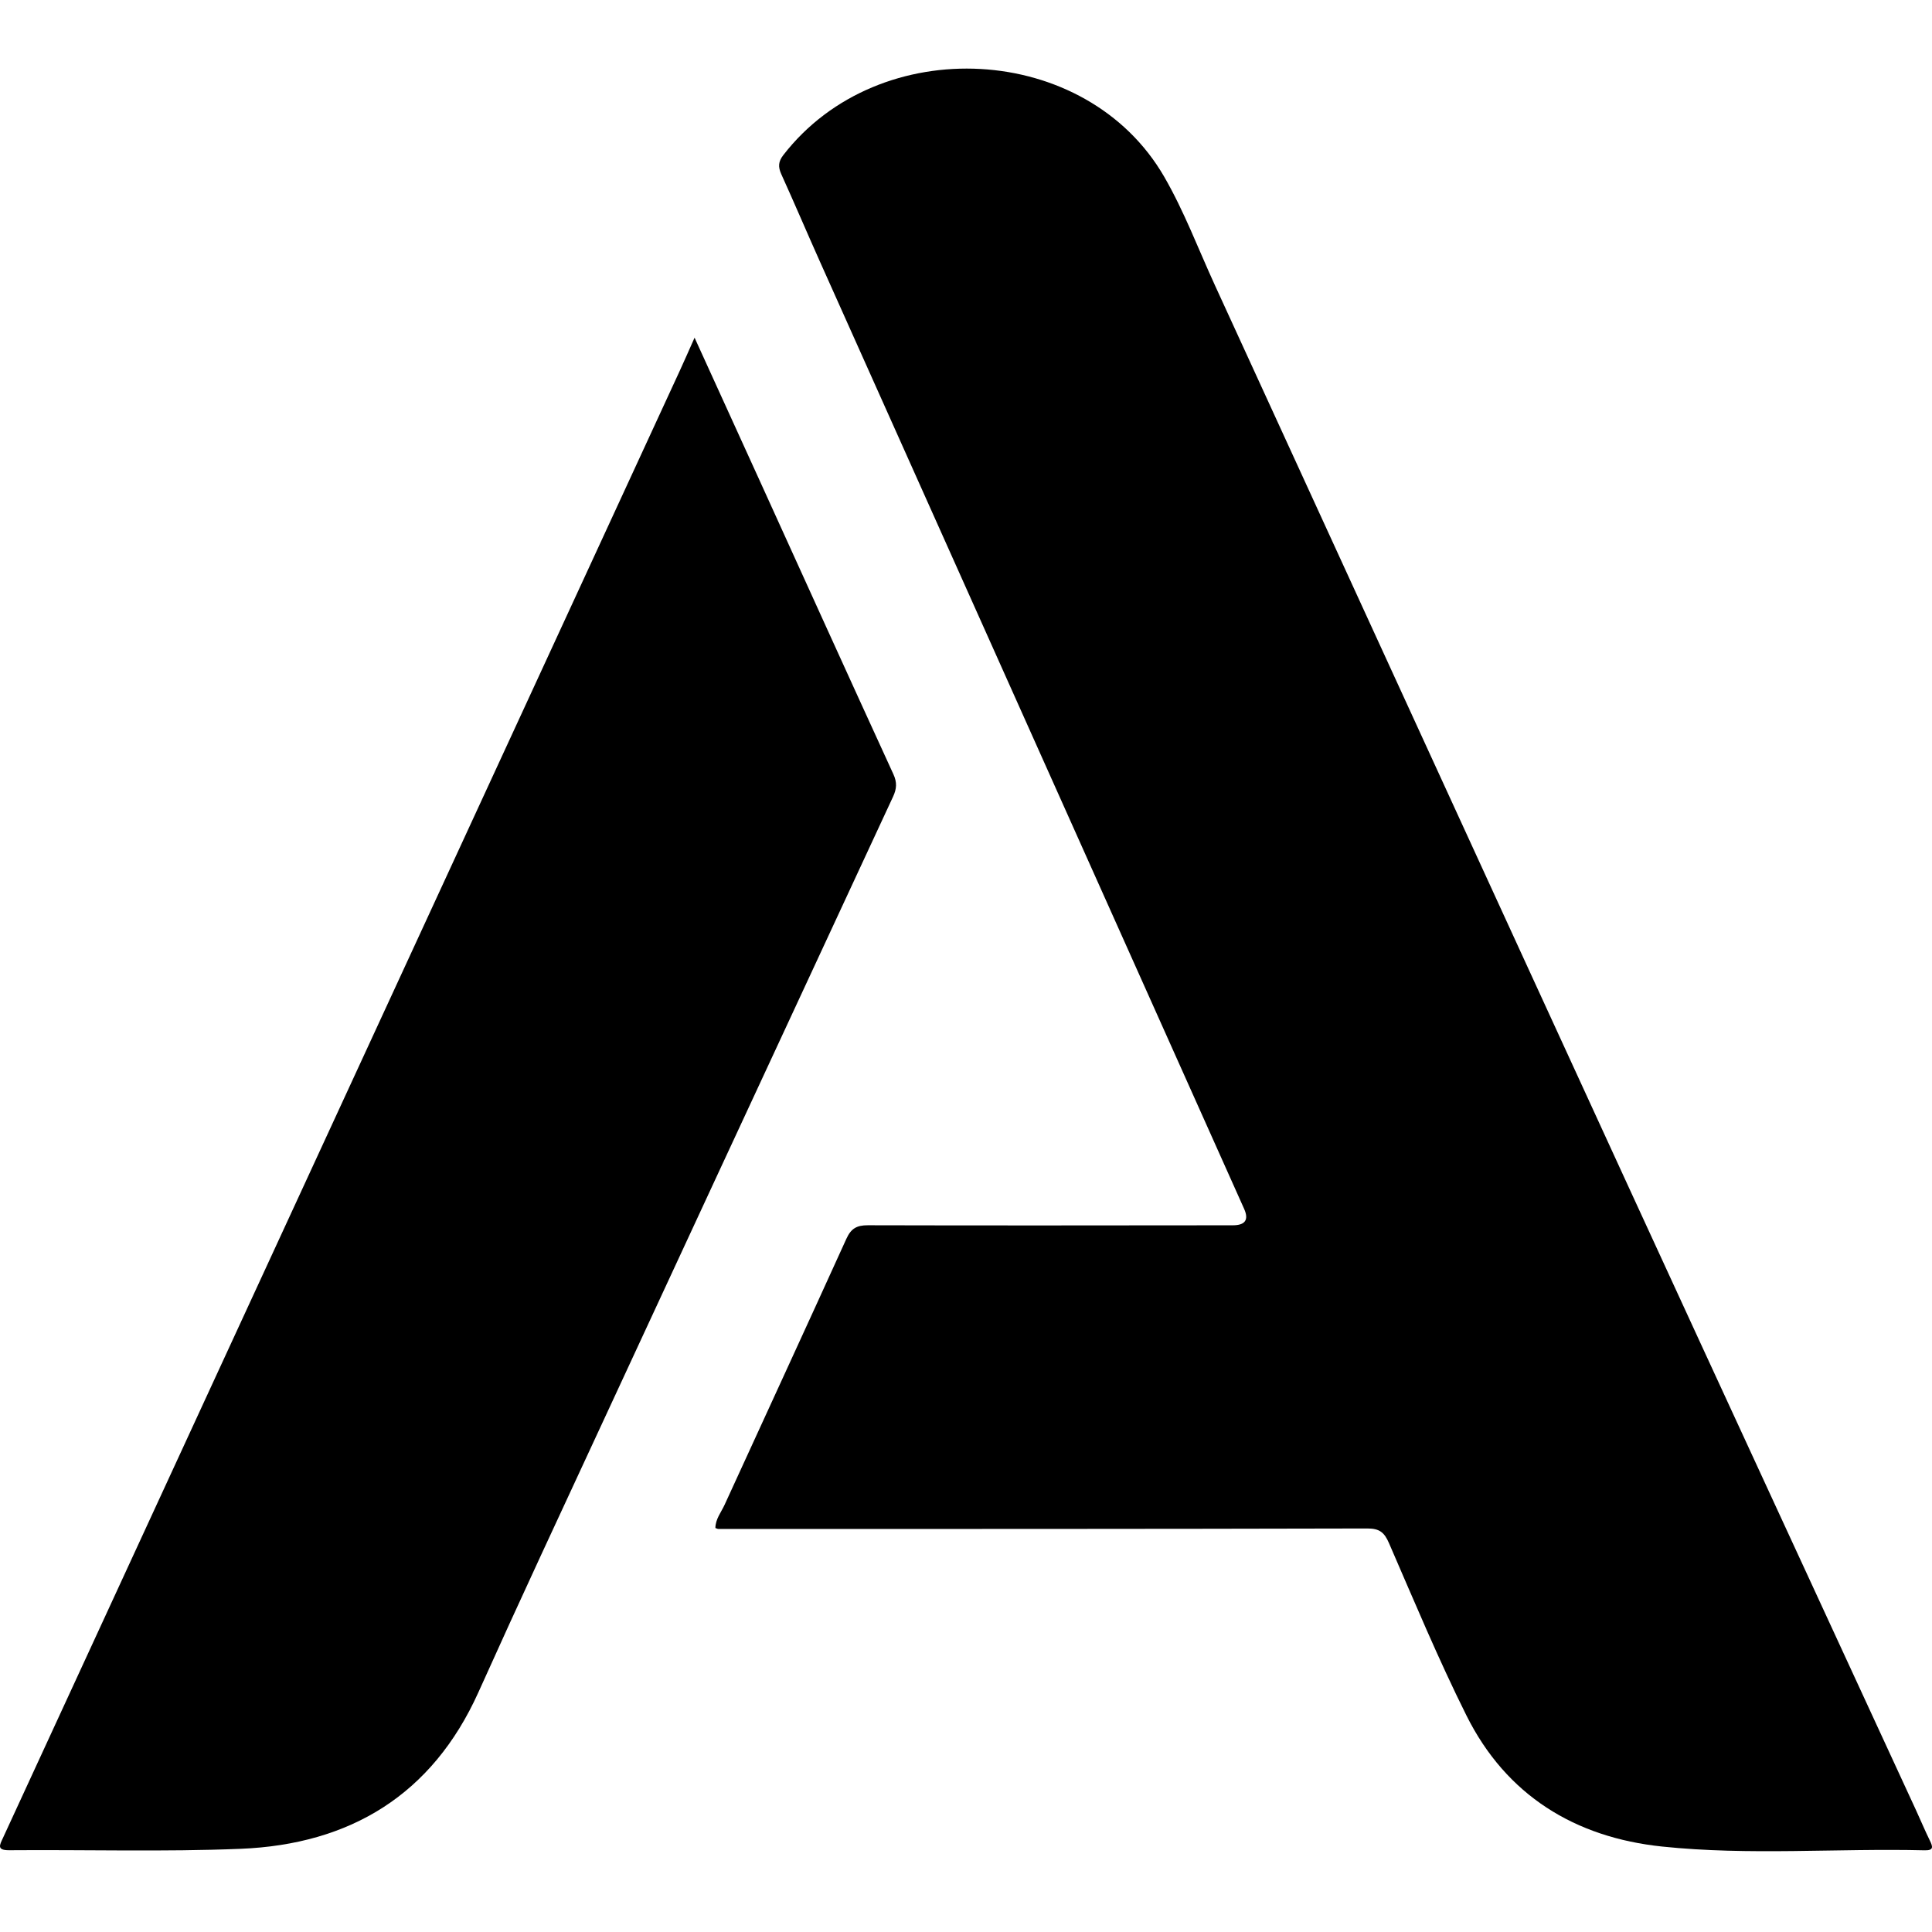
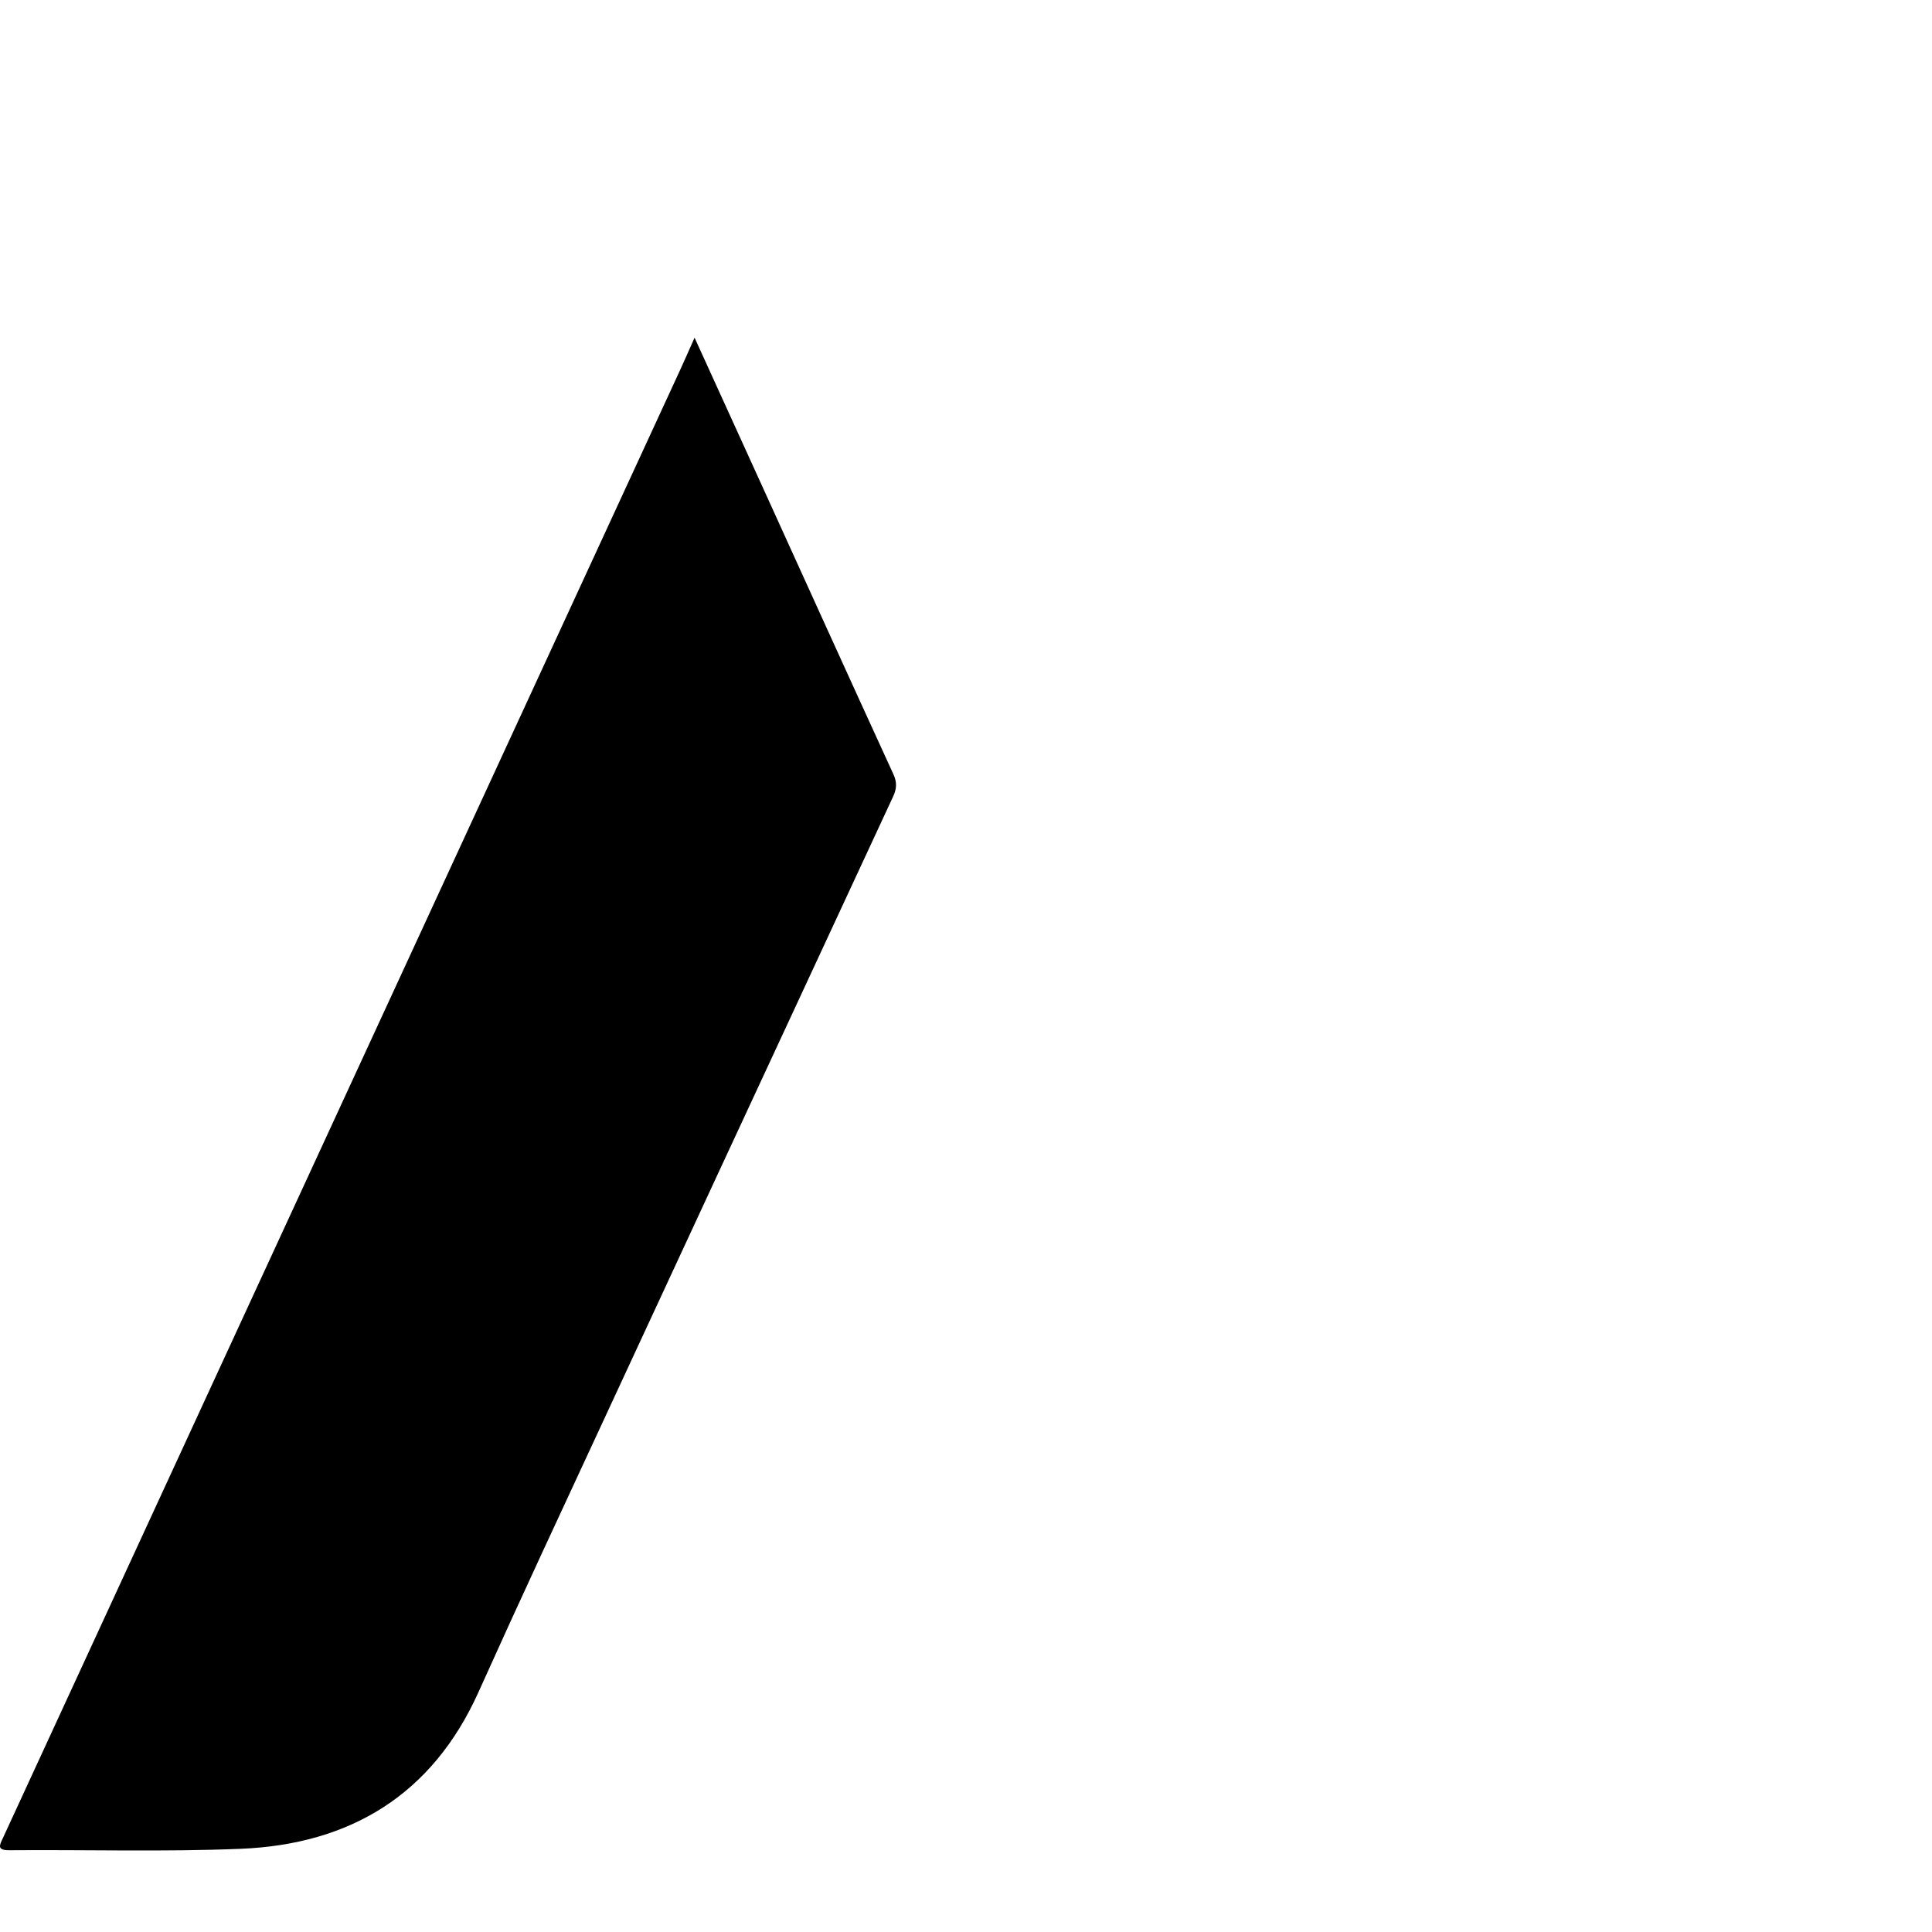
<svg xmlns="http://www.w3.org/2000/svg" id="Layer_1" data-name="Layer 1" viewBox="0 0 2048 2048">
-   <path d="m758.34,1619.77c.05-9.45,6.1-16.64,9.77-24.65,43.02-93.99,86.37-187.84,129.09-281.97,4.91-10.82,10.91-14.35,22.71-14.32,128.94.36,257.89.13,386.83.04q19.83-.01,12.13-17.34c-149.86-334.63-299.75-669.25-449.57-1003.89-13.85-30.94-27.11-62.16-41.11-93.03-3.47-7.66-3.2-13.29,2.12-20.16,101.69-131.45,321.34-119.72,403.78,22.88,21.1,36.5,36.11,76.54,53.76,115.03,146.19,318.64,292.16,637.39,438.56,955.93,101.3,220.41,203.16,440.57,304.76,660.84,4.88,10.58,9.36,21.35,14.49,31.8,3.21,6.54,4.53,10.73-5.48,10.48-92.8-2.27-185.95,5.7-278.37-4-92.14-9.67-165.02-54.12-207.3-138.89-29.77-59.69-55.48-121.43-82.08-182.65-4.96-11.43-10.03-15.66-23.03-15.62-229.23.58-458.46.51-687.69.54-1,0-2-.6-3.36-1.03Z" stroke-width="0" />
  <path d="m736.27,357.94c24.15,53.02,46.72,102.5,69.24,152.01,47.12,103.63,94.09,207.32,141.55,310.8,4.01,8.74,3.47,15.49-.39,23.79-124.42,267.71-248.69,535.5-372.86,803.33-22.51,48.56-44.71,97.27-66.7,146.07-48.98,108.67-136,161.17-252.1,165.88-81.58,3.32-163.4.83-245.1,1.5-13.71.11-10.28-5.44-6.73-13.13,75.31-163.16,150.49-326.38,225.77-489.55,163.88-355.24,327.8-710.47,491.68-1065.71,4.84-10.49,9.44-21.08,15.65-34.98Z" stroke-width="0" />
</svg>